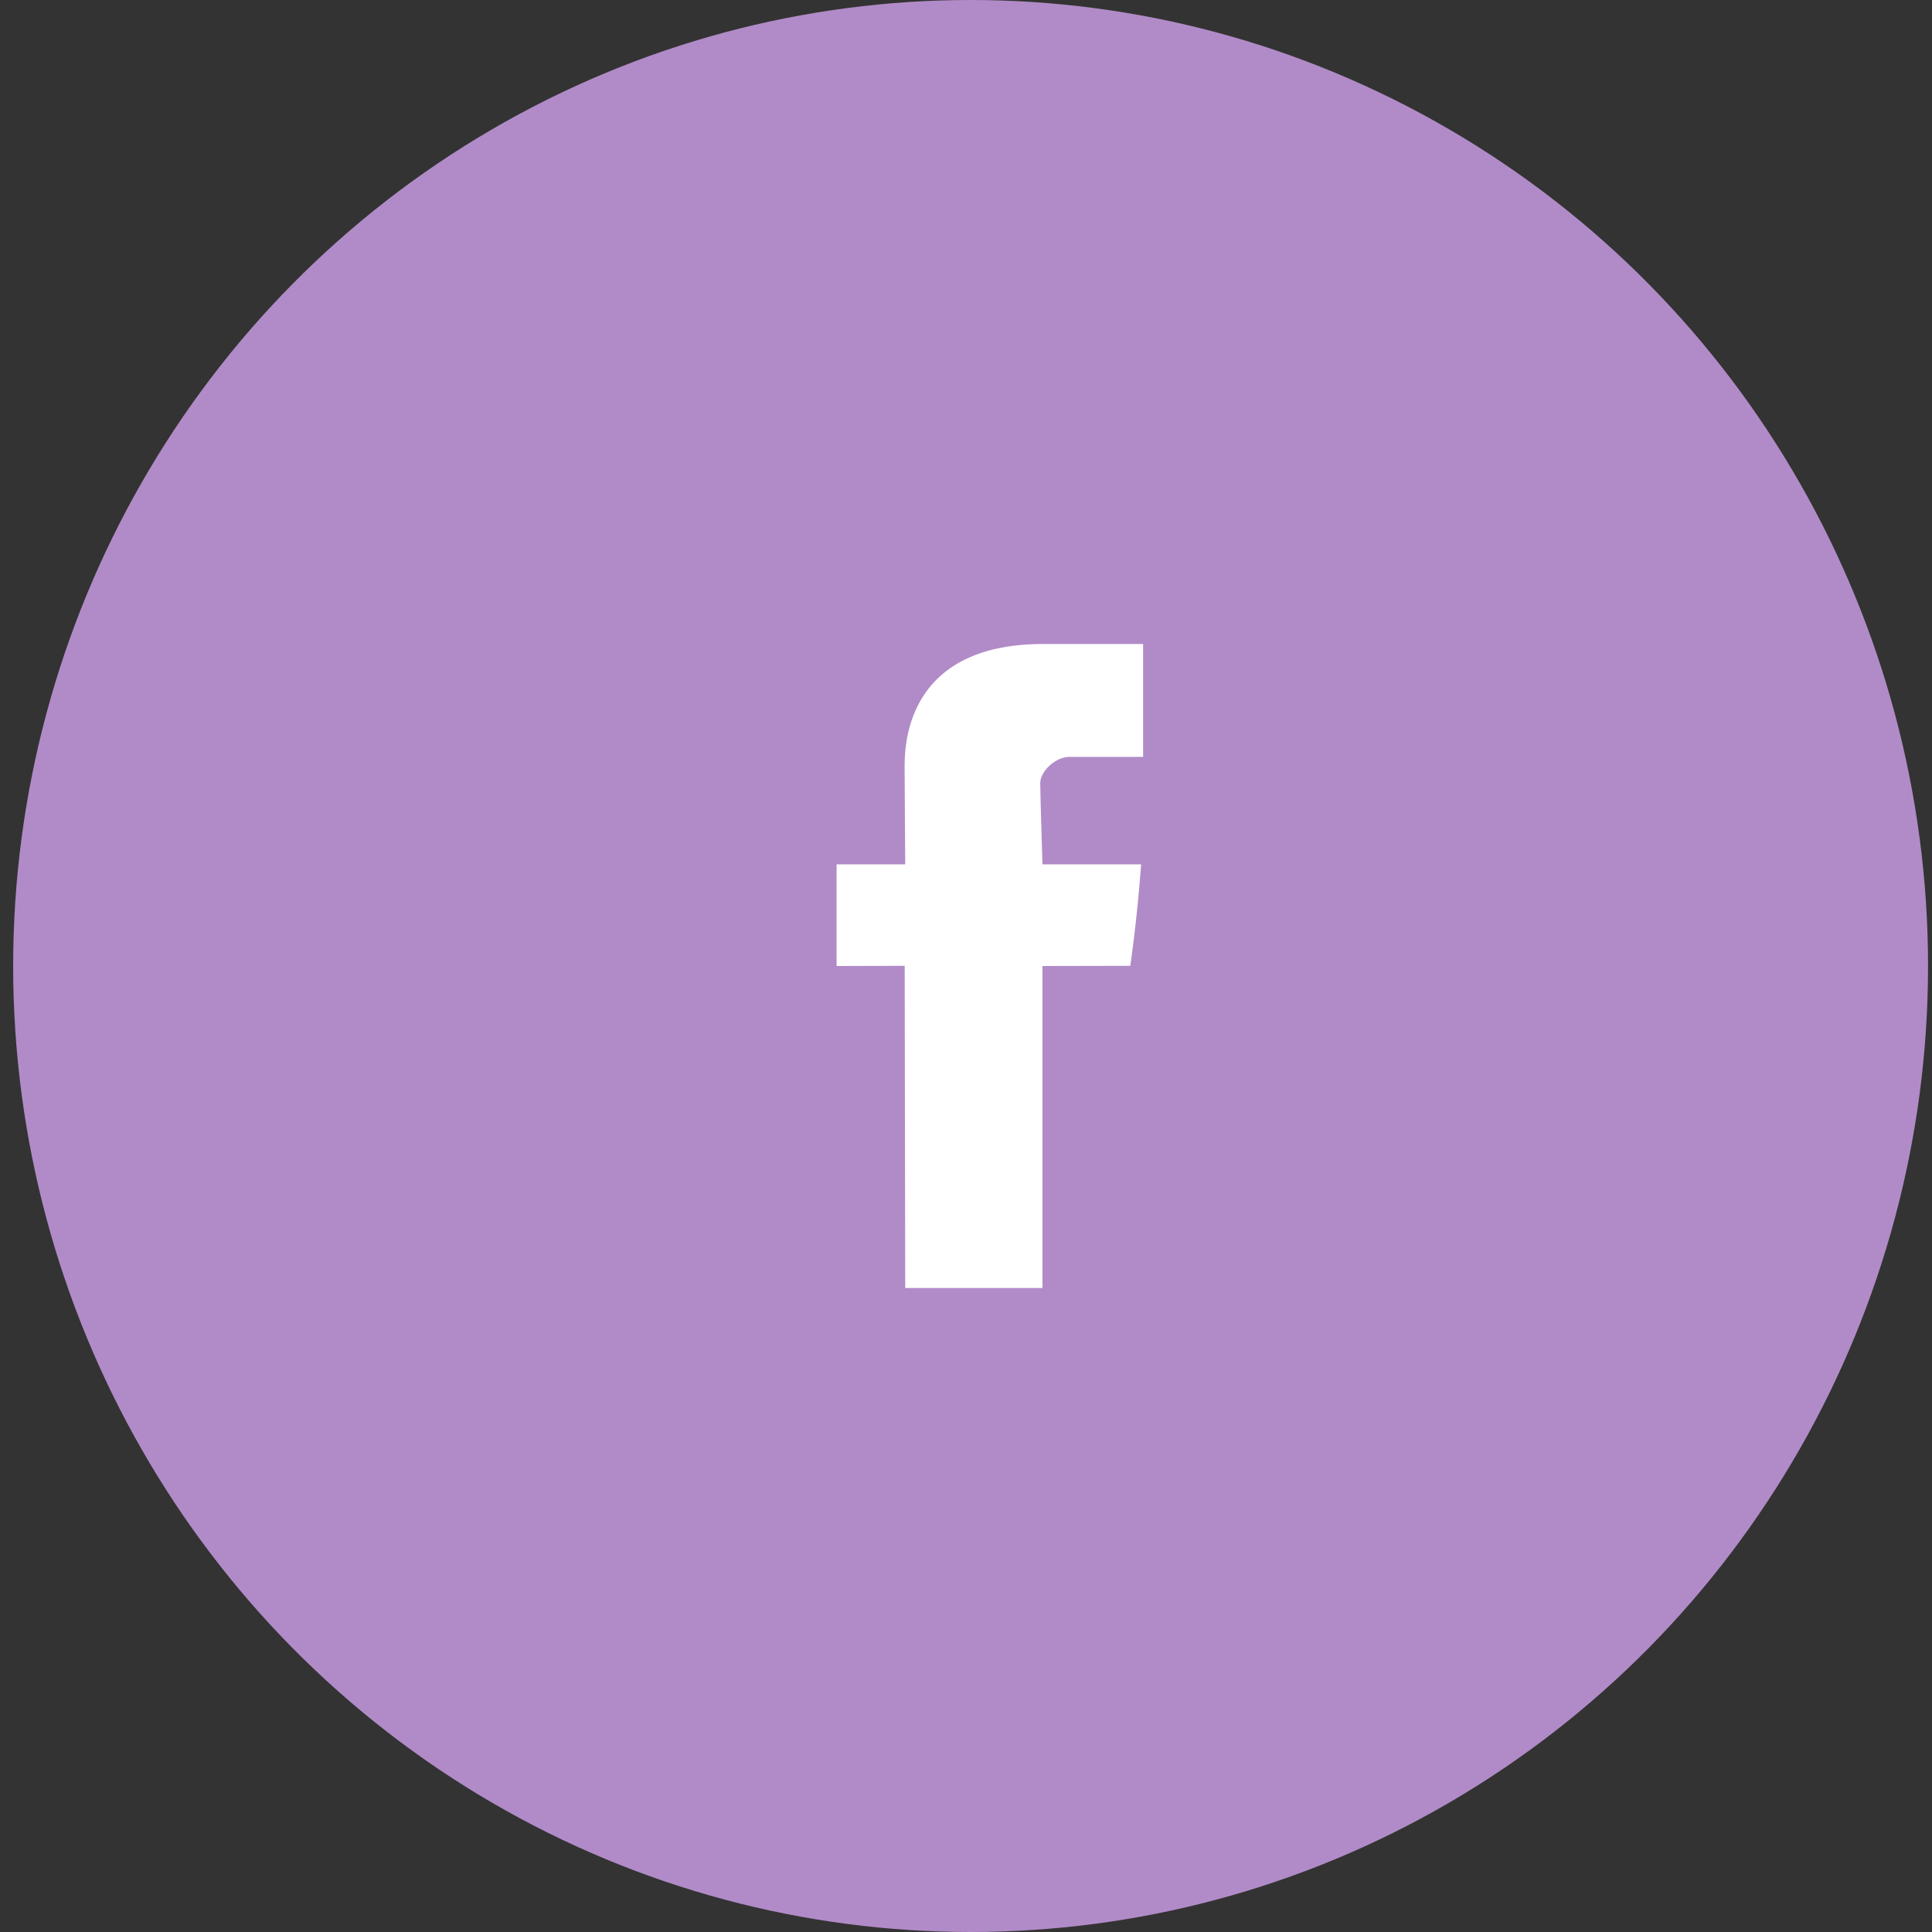
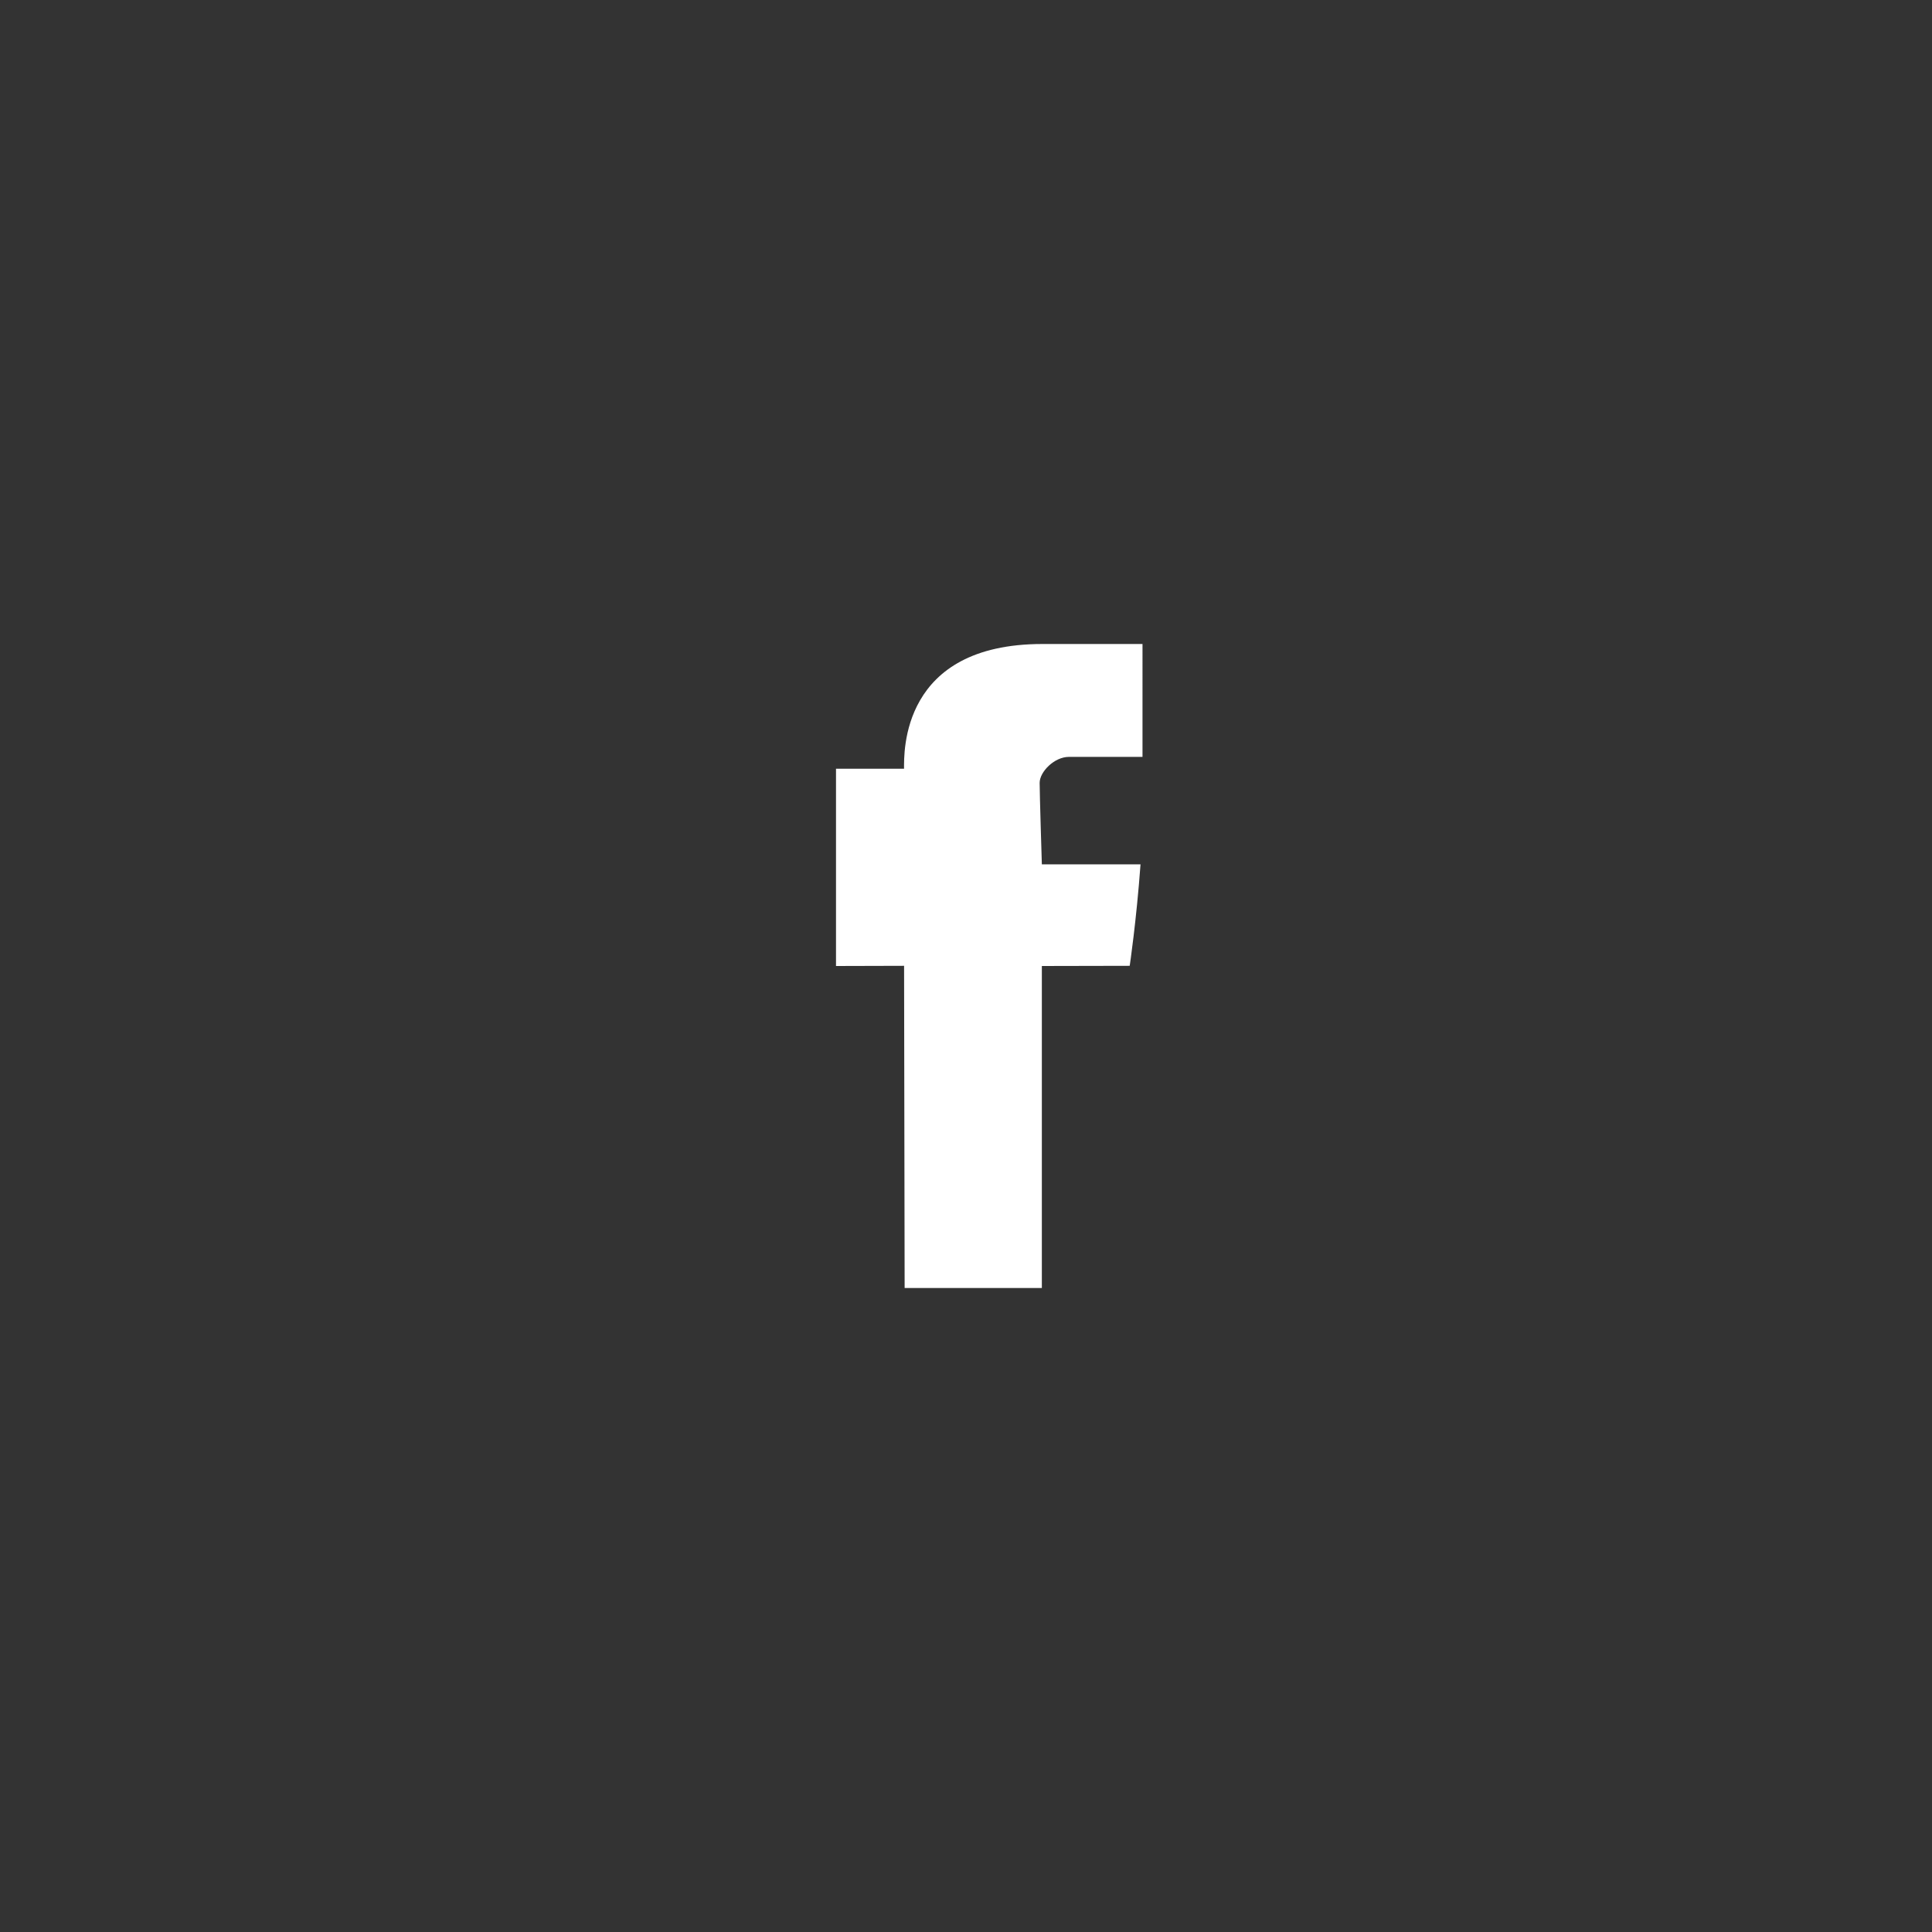
<svg xmlns="http://www.w3.org/2000/svg" width="42" height="42" viewBox="0 0 42 42" fill="none">
  <rect x="0" y="0" width="42" height="42" fill="#333333" stroke="none" />
-   <ellipse cx="21.1" cy="21" rx="20.814" ry="21" fill="#B18BC8" />
-   <path d="M19.666 16.712c0 .352.013 2.078.013 2.078h-1.492V21l1.48-.004.012 7.004h2.983v-7l1.91-.004s.145-.97.235-2.206h-2.145s-.048-1.531-.048-1.771c0-.241.32-.565.636-.565h1.6V14h-2.175c-3.082 0-3.009 2.36-3.009 2.712z" fill="#fff" />
+   <path d="M19.666 16.712h-1.492V21l1.48-.004.012 7.004h2.983v-7l1.91-.004s.145-.97.235-2.206h-2.145s-.048-1.531-.048-1.771c0-.241.32-.565.636-.565h1.6V14h-2.175c-3.082 0-3.009 2.36-3.009 2.712z" fill="#fff" />
</svg>